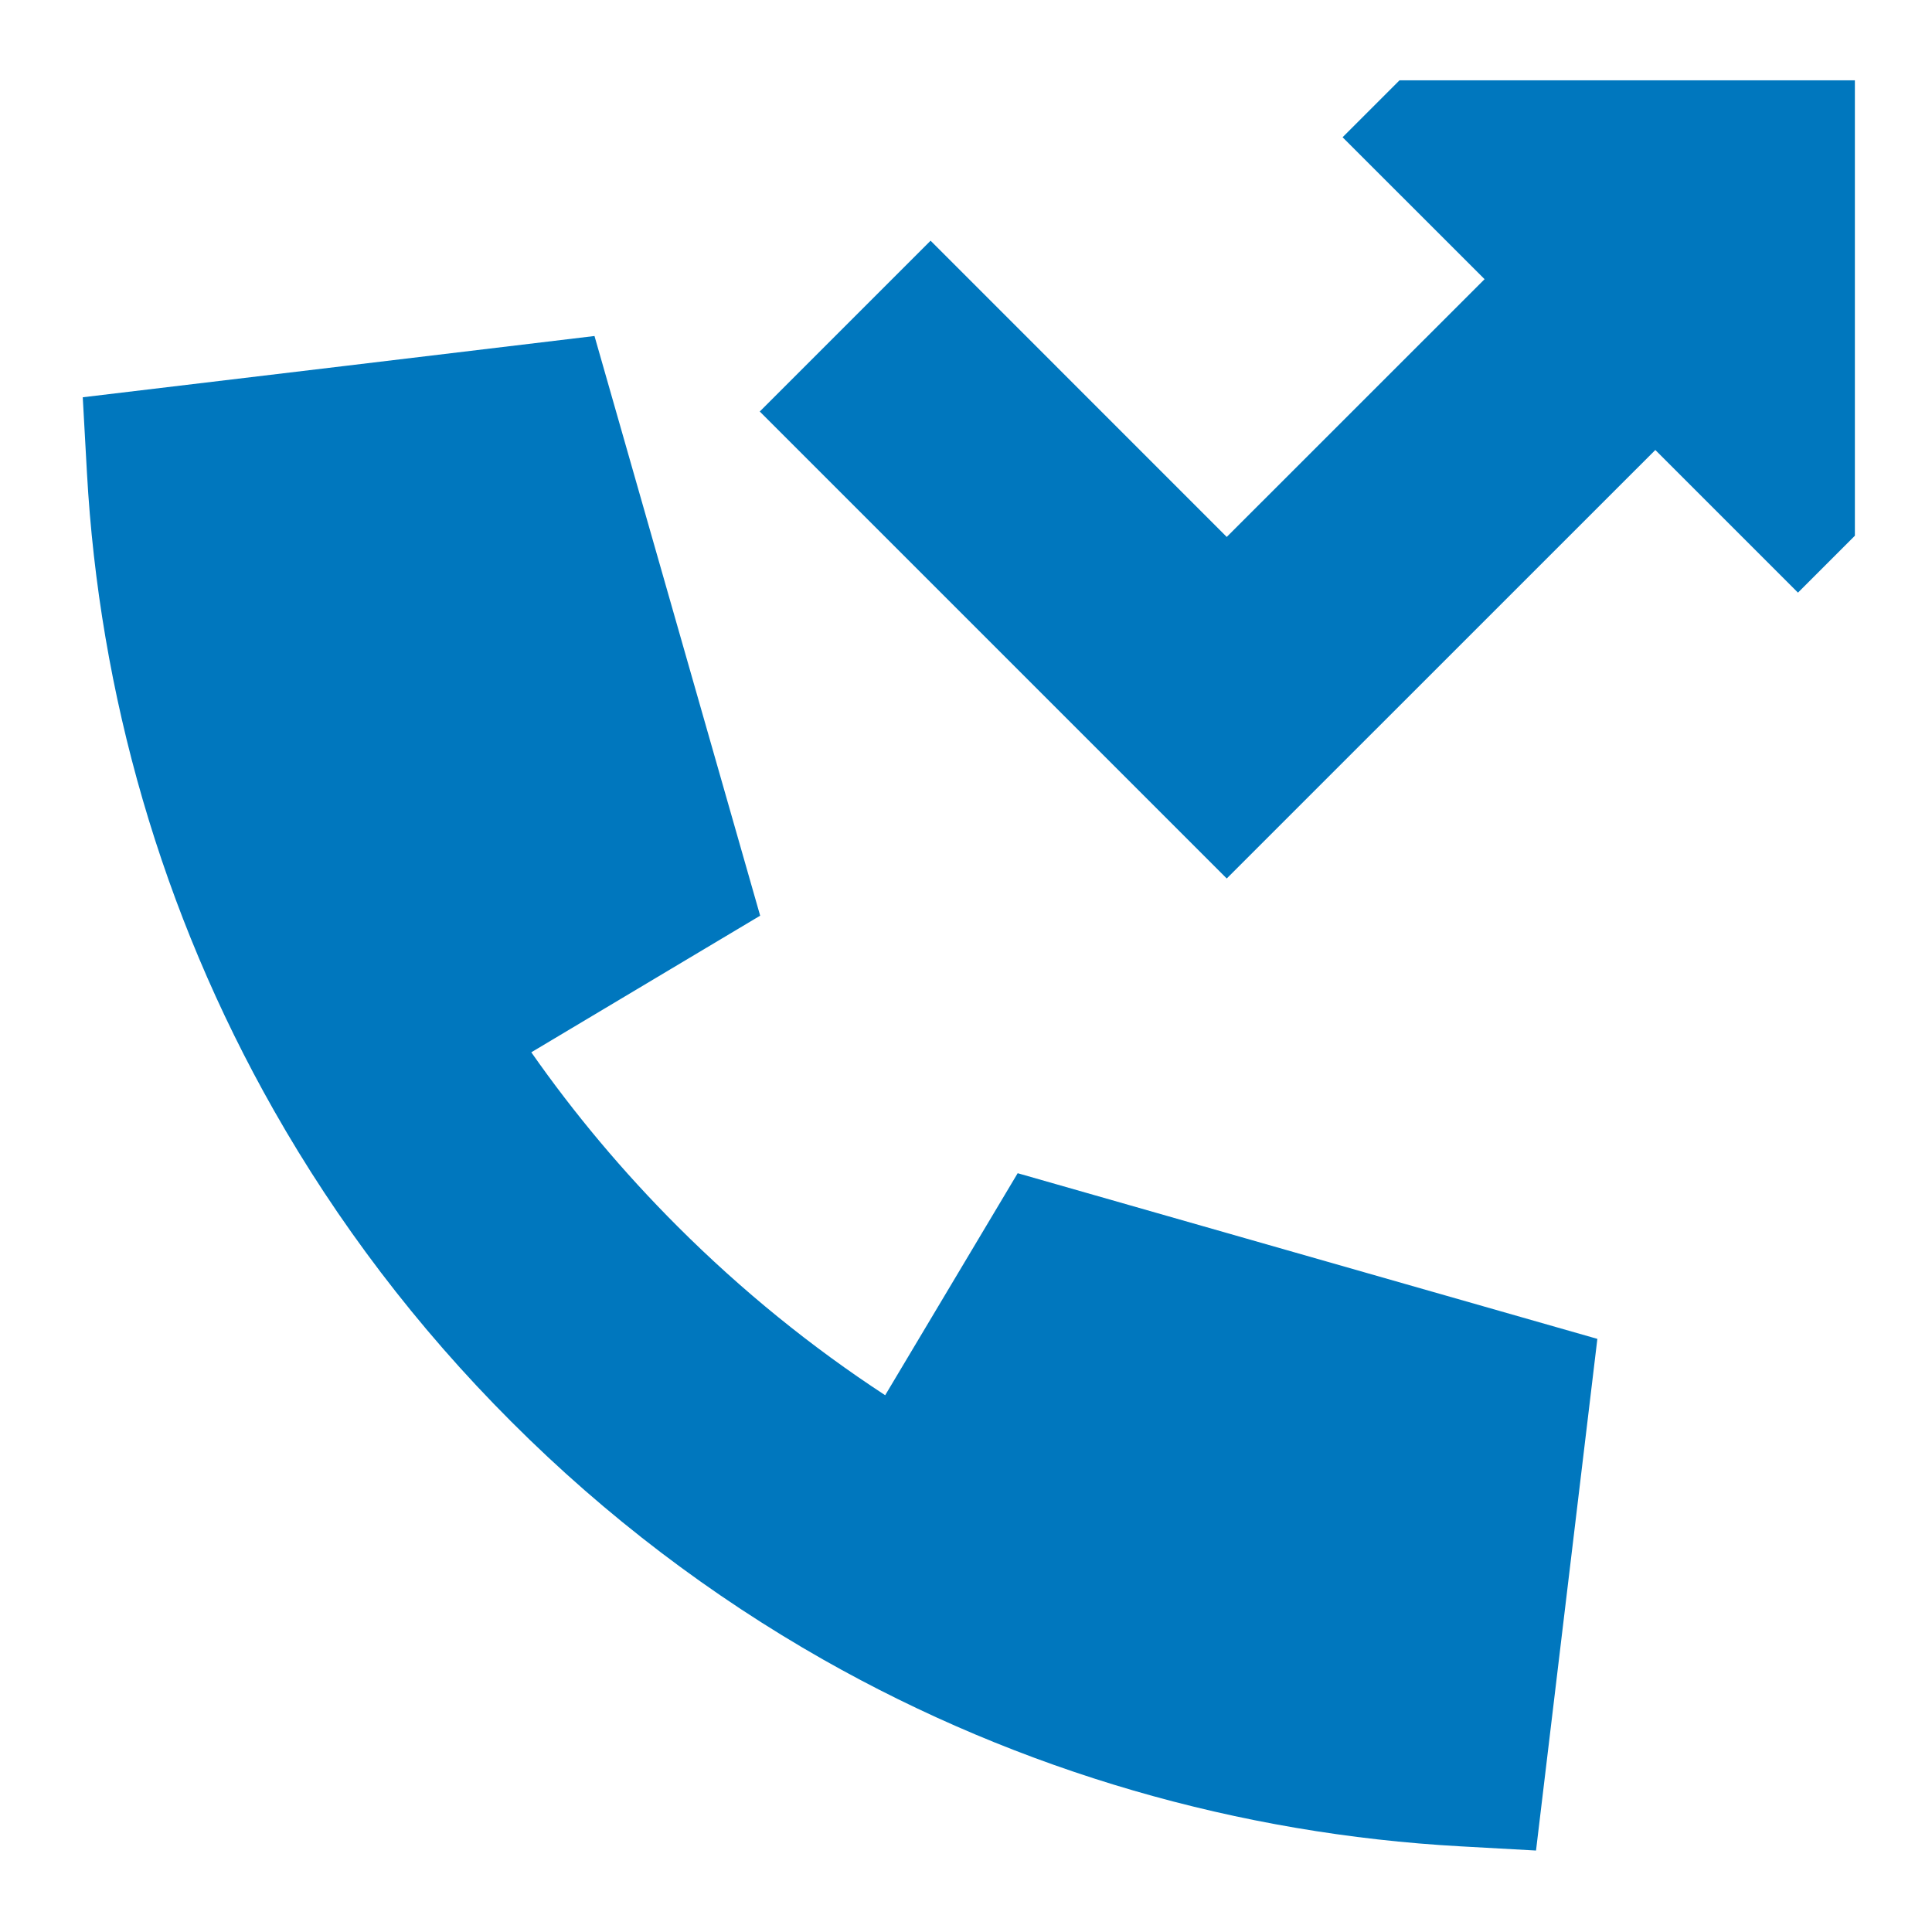
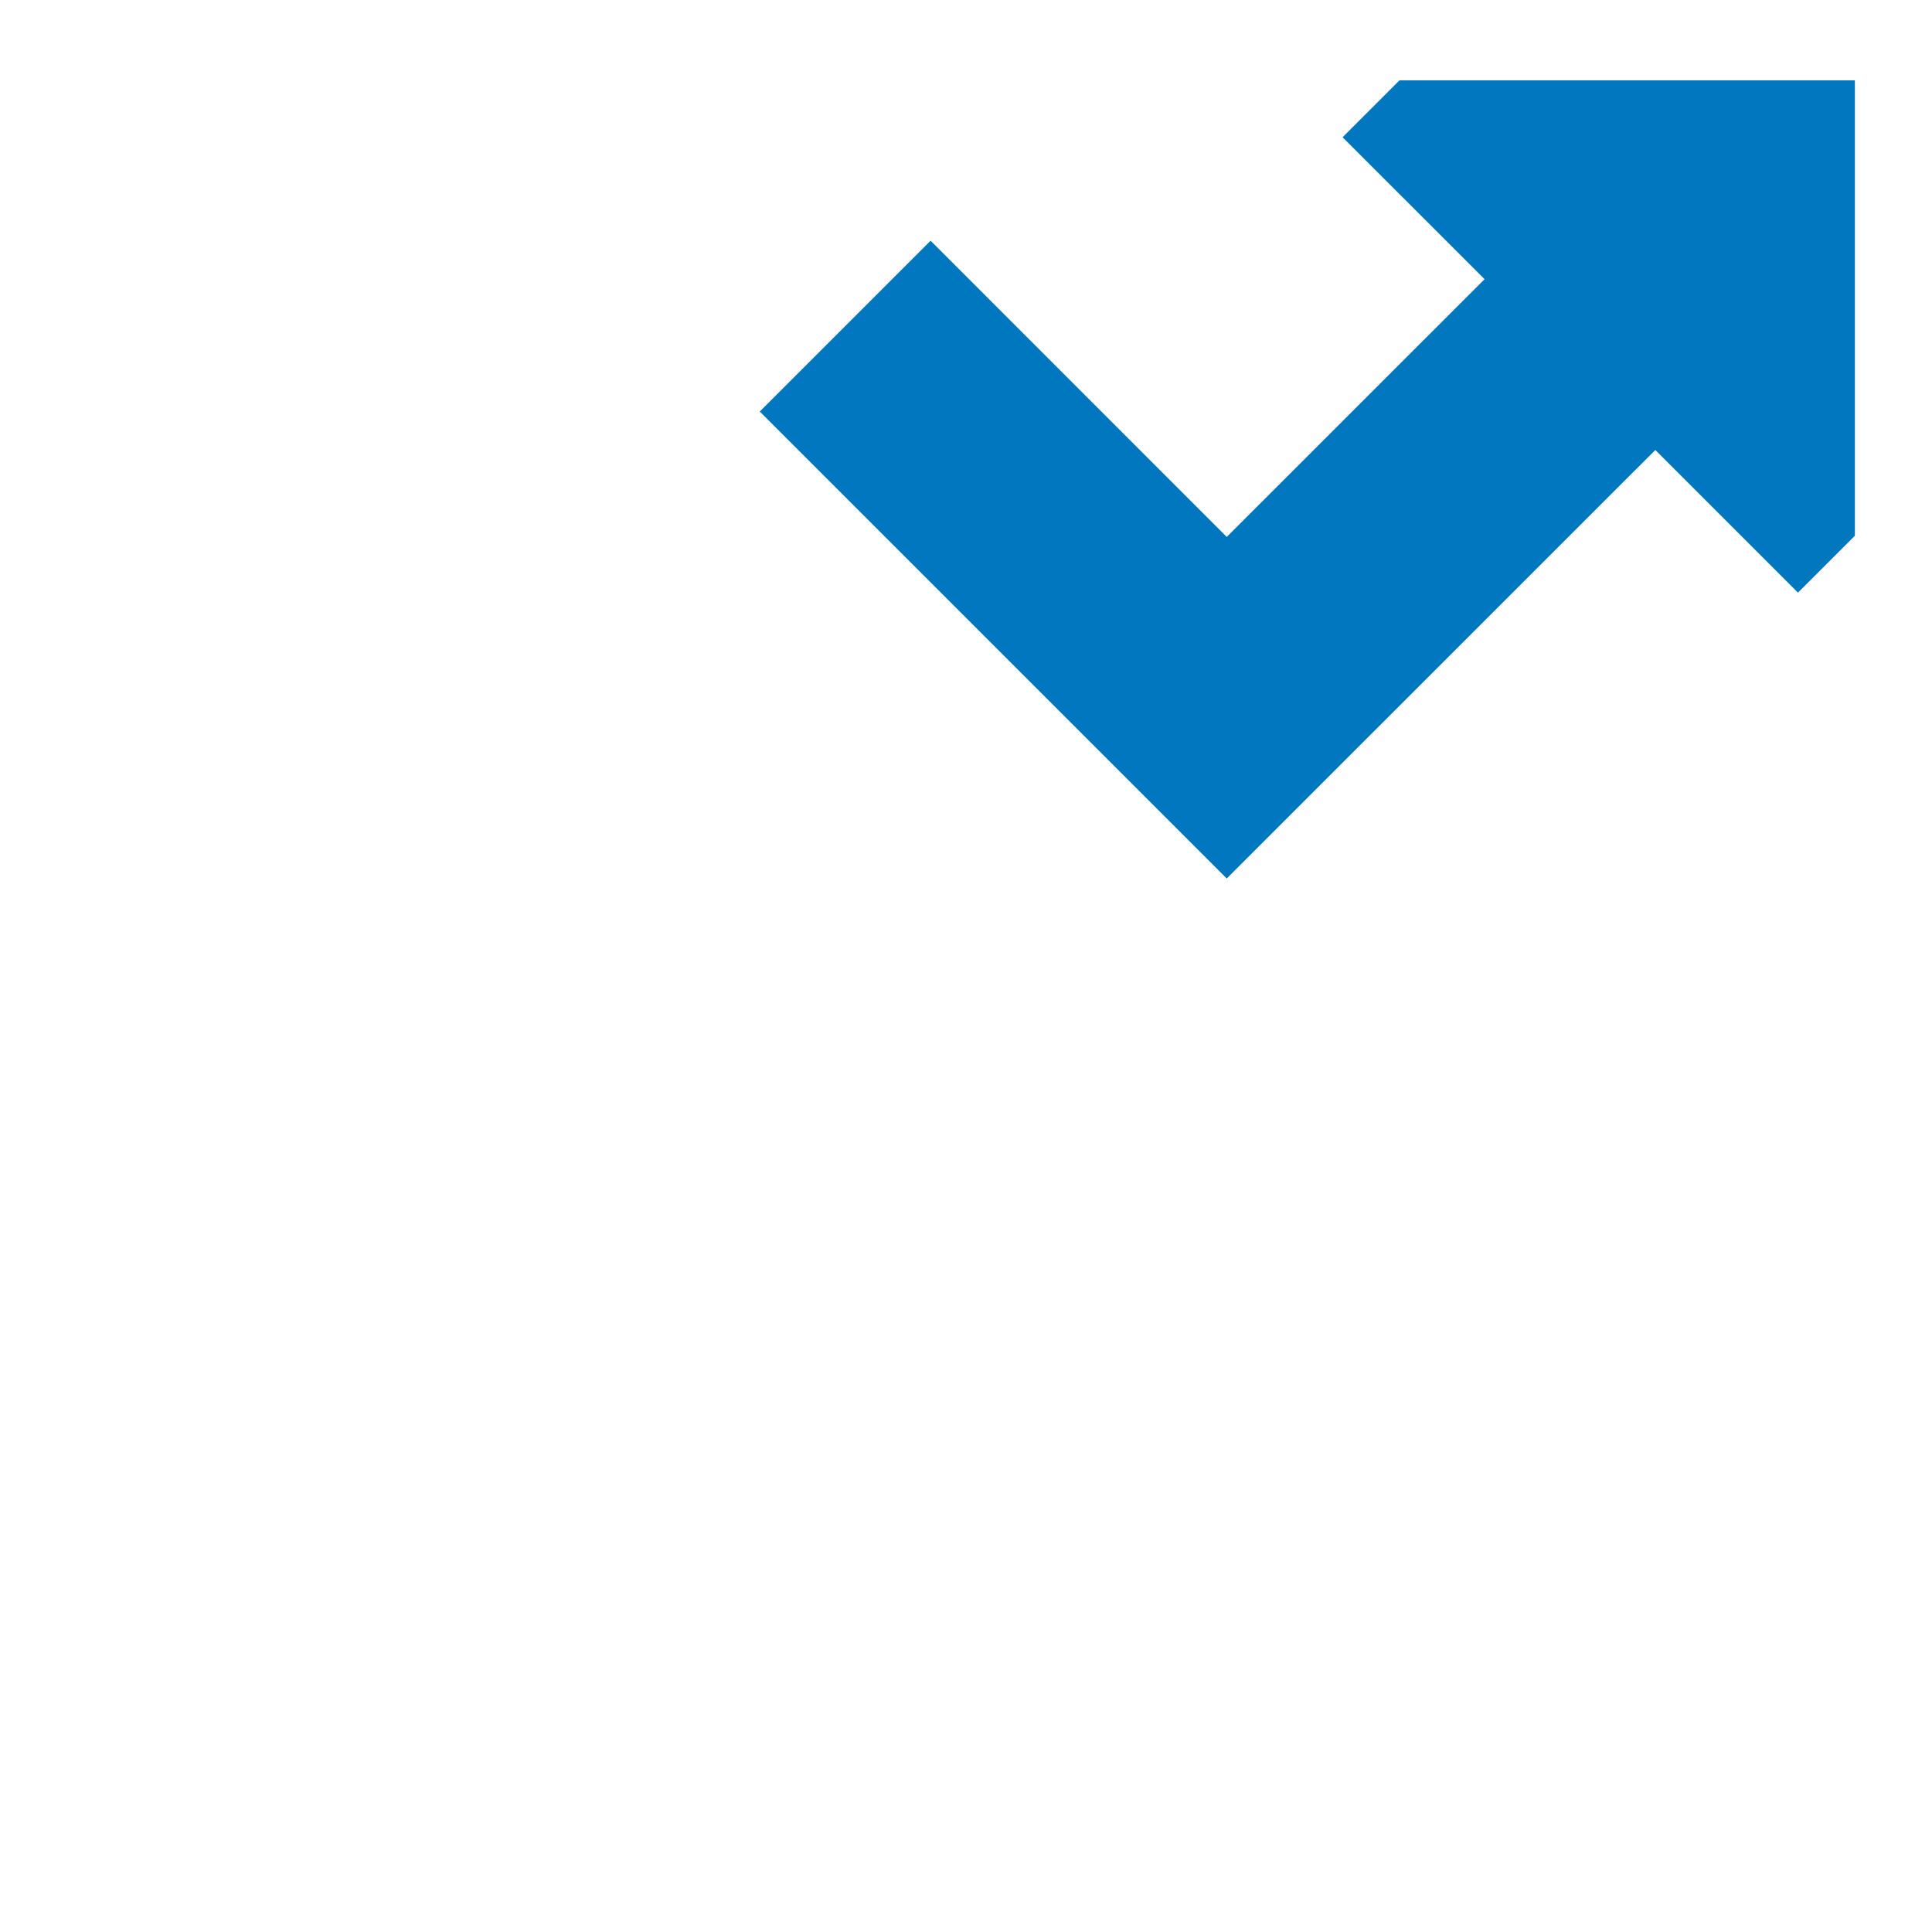
<svg xmlns="http://www.w3.org/2000/svg" width="24" height="24" viewBox="0 0 24 24" fill="none">
  <path d="M23.042 6.655V0.998H17.385L16.678 1.705L18.442 3.468L15.239 6.67L11.56 2.99L9.438 5.112L15.239 10.913L20.563 5.59L22.335 7.362L23.042 6.655Z" fill="#0077BE" />
-   <path d="M6.6 13.072C7.131 13.831 7.736 14.554 8.414 15.232C9.217 16.035 10.083 16.735 10.996 17.332L12.642 14.574L19.843 16.632L19.467 19.768L19.081 22.988L18.145 22.936C15.402 22.785 12.686 22.011 10.226 20.616C8.839 19.828 7.534 18.844 6.354 17.663C5.173 16.483 4.188 15.178 3.401 13.791C2.005 11.331 1.232 8.615 1.08 5.872L1.028 4.935L4.249 4.55L7.385 4.174L9.443 11.375L6.6 13.072Z" fill="#0077BE" />
</svg>